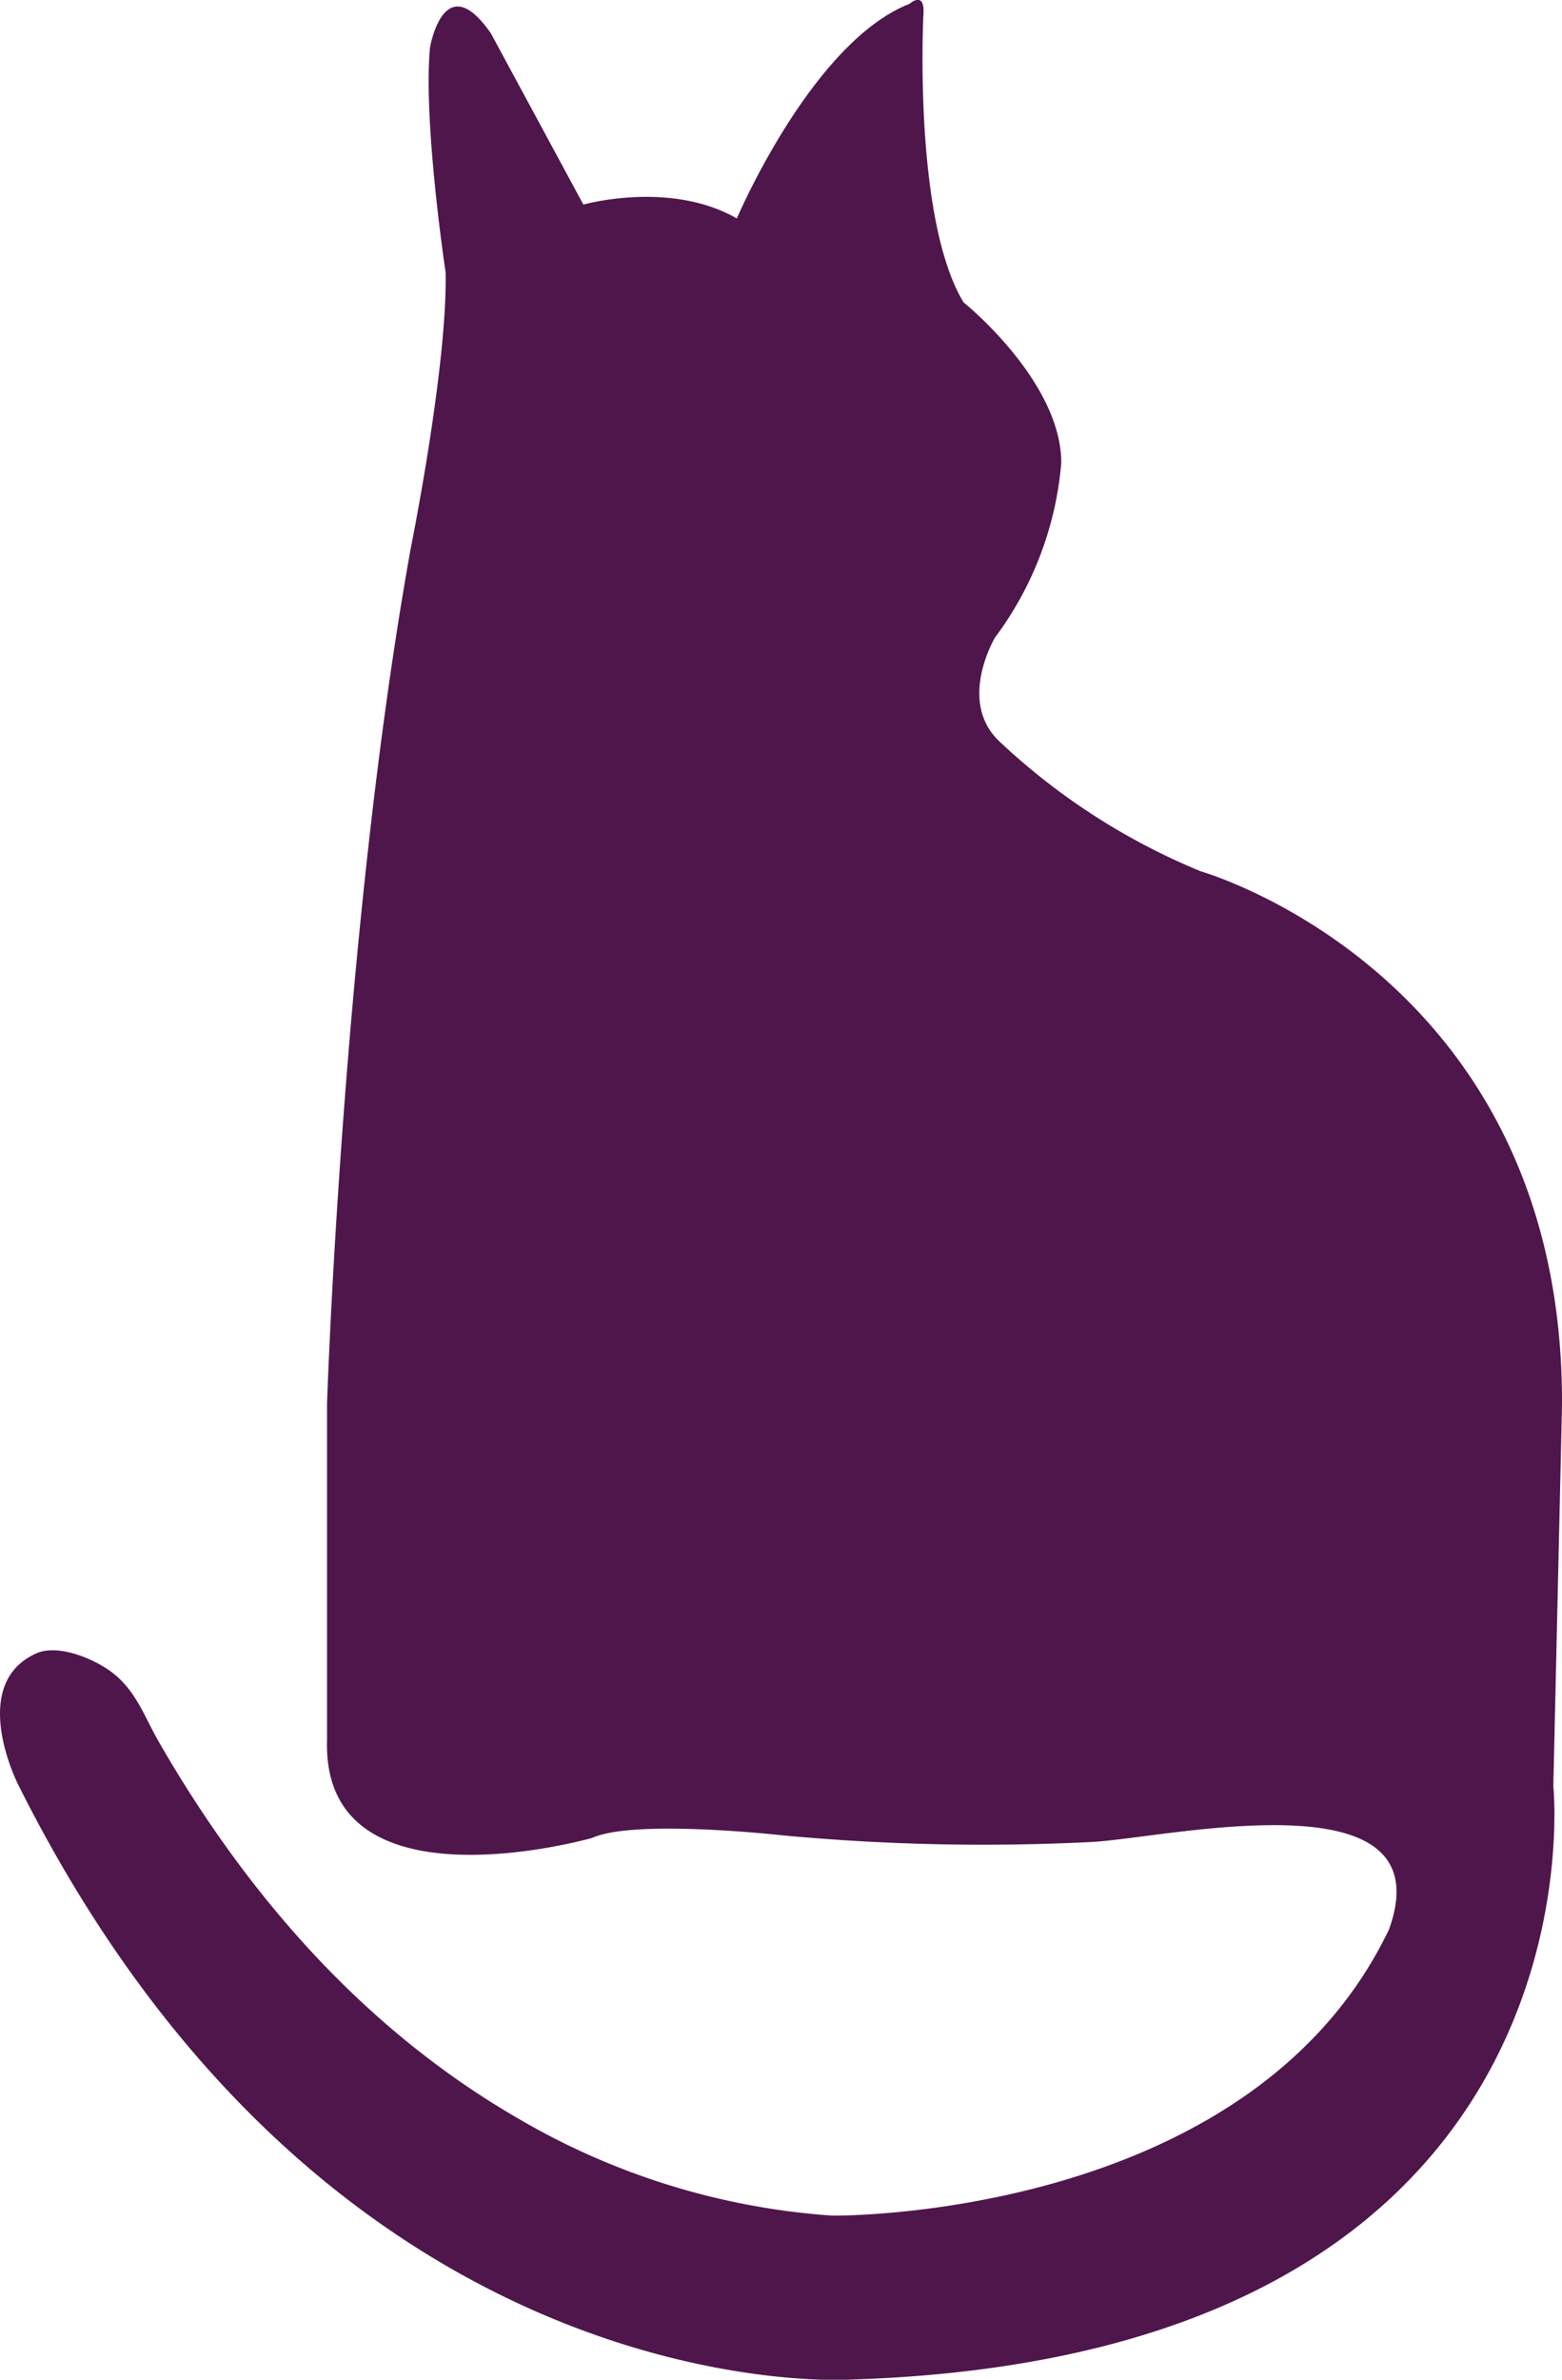
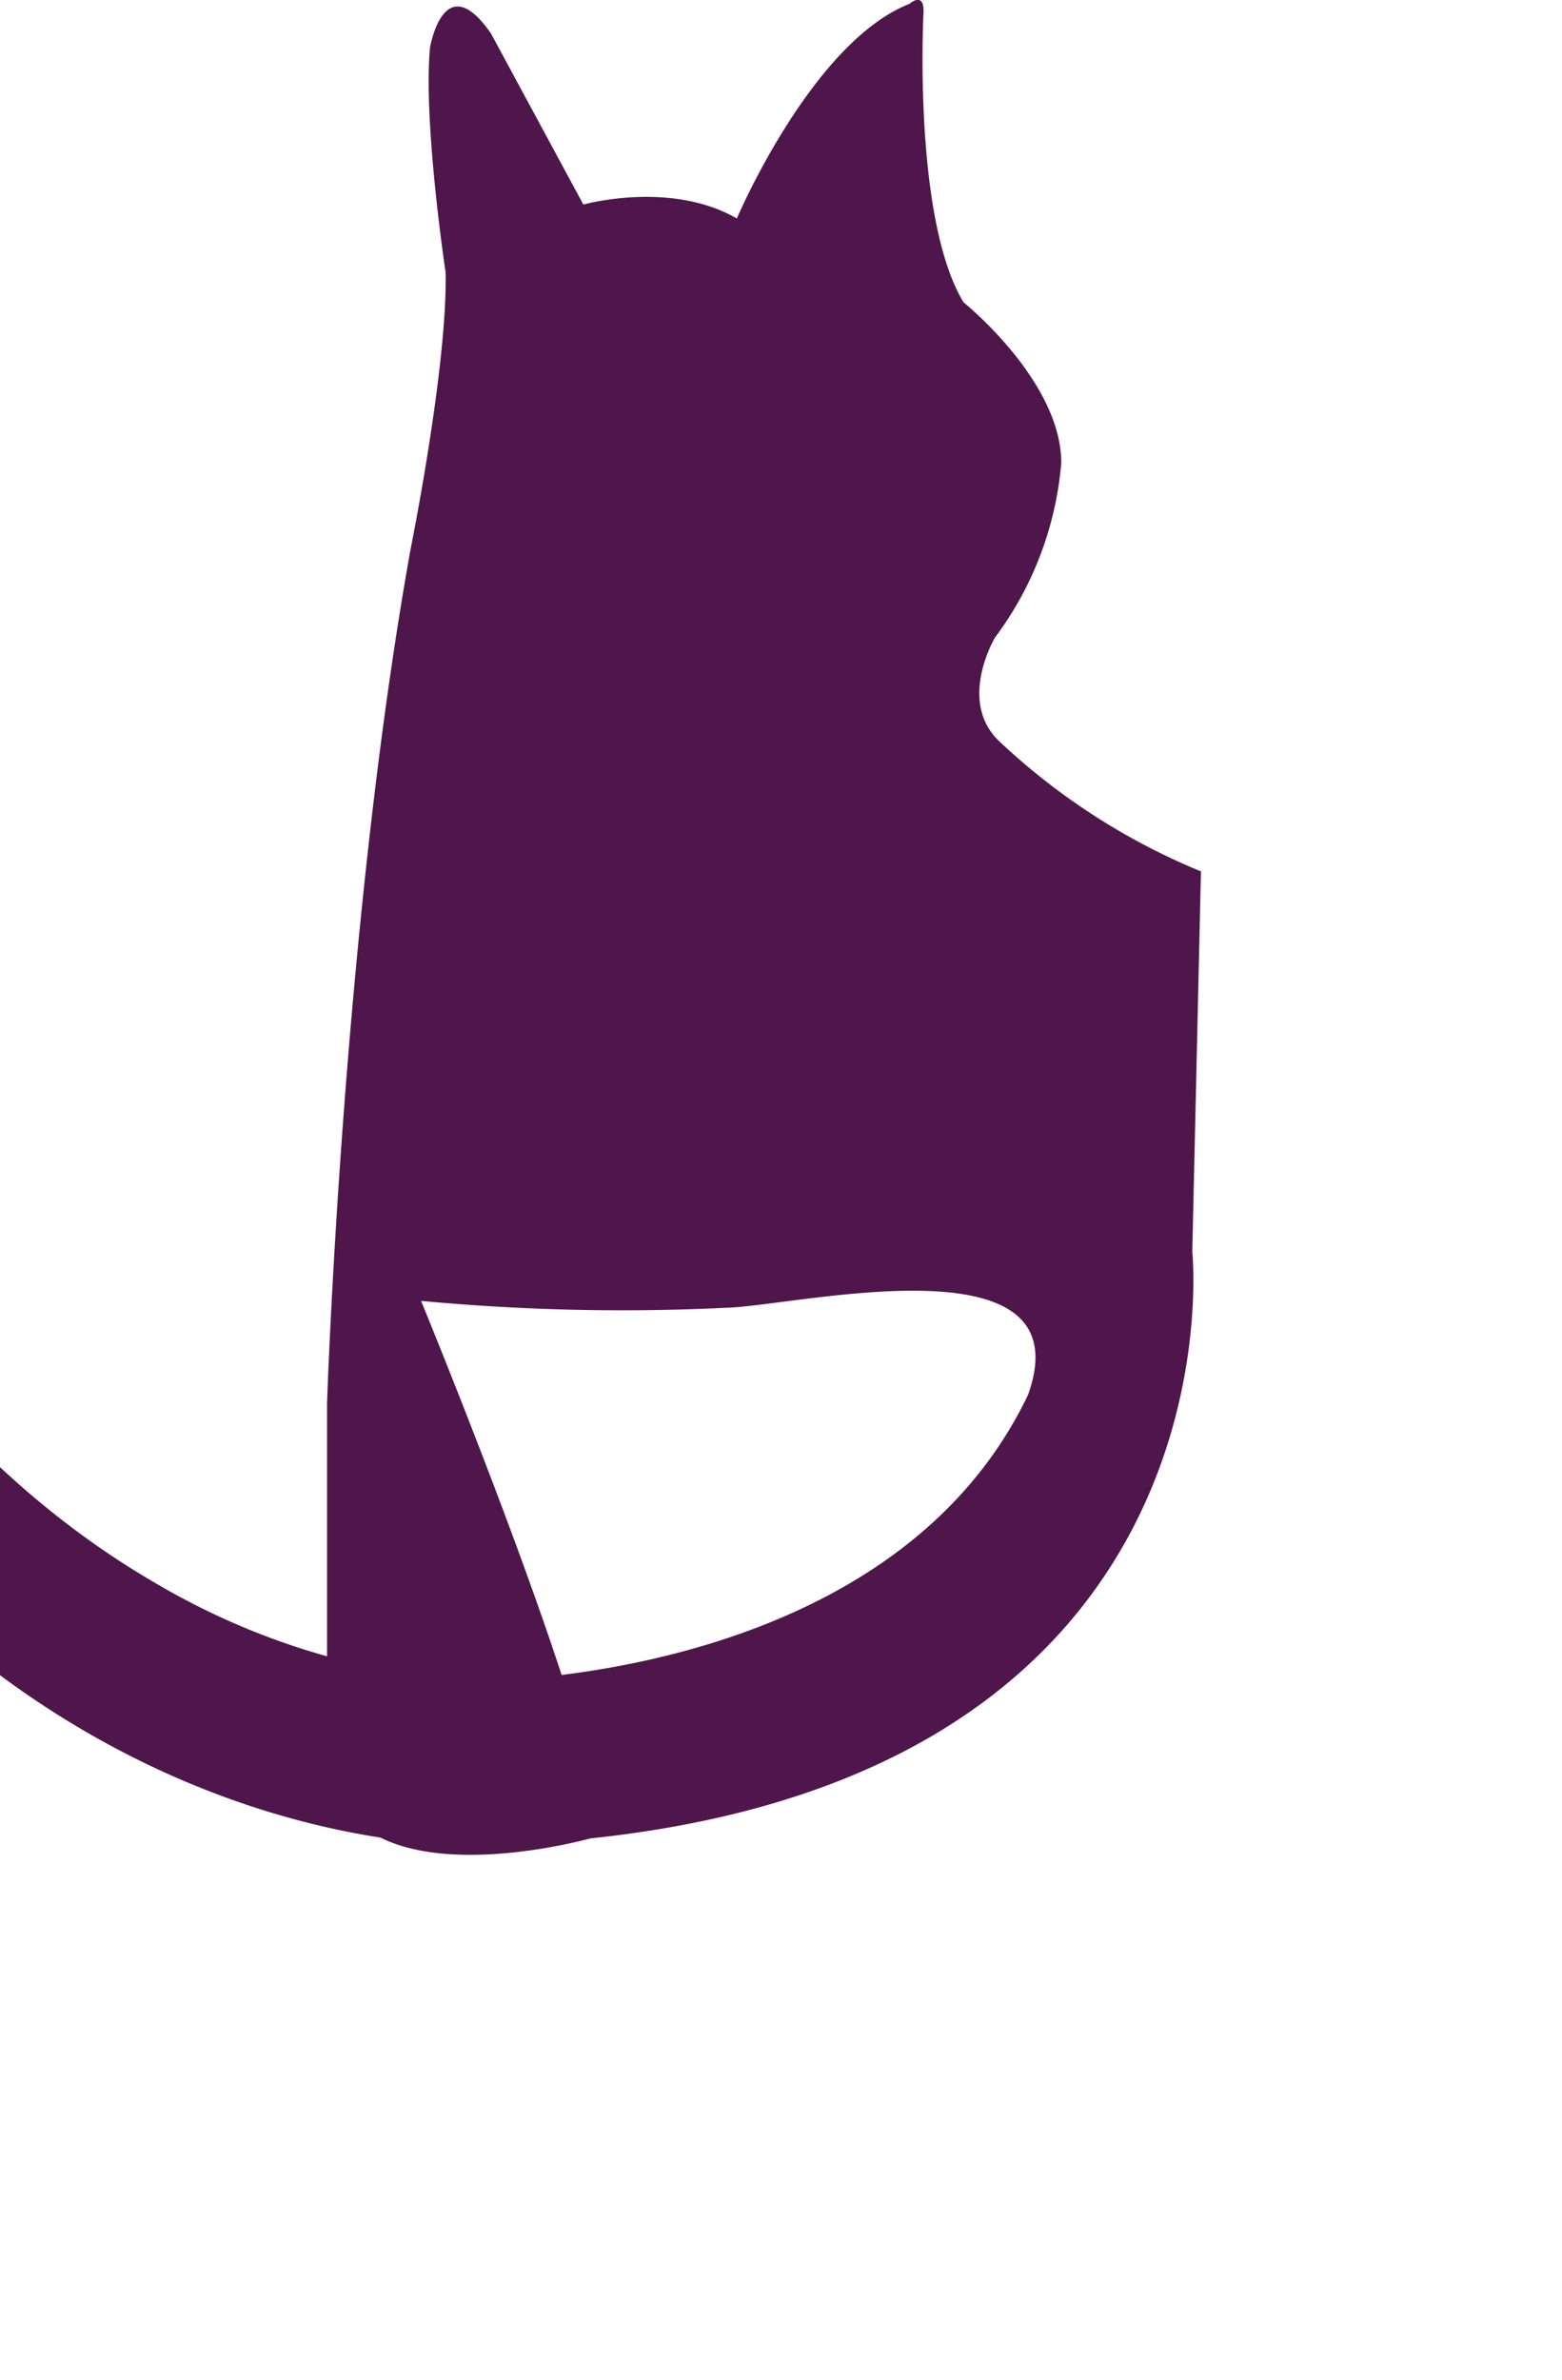
<svg xmlns="http://www.w3.org/2000/svg" id="Layer_1" data-name="Layer 1" width="162.15" height="246.96" viewBox="0 0 162.15 246.96">
  <title>cat</title>
-   <path d="M100.1,191.84s-28.06,8-27.53-10.14V146.76S74.19,97.31,81.26,58c0,0,3.81-18.83,3.62-28.61,0,0-2.35-15.57-1.62-23.35,0,0,1.44-8.52,6.33-1.45l9.59,17.75s9-2.54,15.93,1.44c0,0,7.78-18.29,17.92-22.27,0,0,1.63-1.45,1.45,1.09,0,0-1.09,21.18,4.16,29.88,0,0,10.15,8.15,10.15,16.67a35.17,35.17,0,0,1-6.88,18.12s-4,6.7.54,10.86a68.38,68.38,0,0,0,20.84,13.41S201,102.24,200.77,147l-.9,39.48s6.16,59-72.8,61.57c0,0-53.78,3.81-86.57-61.75,0,0-5.26-10.32,1.82-13.58,2.36-1.1,6.26.63,8,2,2.47,1.92,3.32,4.62,4.82,7.21,9.13,15.84,21.29,29.83,37.41,39.11a74.51,74.51,0,0,0,32.49,10s43.29.55,57.77-29.7c5.91-16.37-23.37-9.4-31-9.07a223.45,223.45,0,0,1-32-.7S104.46,189.85,100.1,191.84Z" transform="translate(-38.62 -1.11)" fill="#4f164c" />
+   <path d="M100.1,191.84s-28.06,8-27.53-10.14V146.76S74.19,97.31,81.26,58c0,0,3.81-18.83,3.62-28.61,0,0-2.35-15.57-1.62-23.35,0,0,1.44-8.52,6.33-1.45l9.59,17.75s9-2.54,15.93,1.44c0,0,7.78-18.29,17.92-22.27,0,0,1.63-1.45,1.45,1.09,0,0-1.09,21.18,4.16,29.88,0,0,10.15,8.15,10.15,16.67a35.17,35.17,0,0,1-6.88,18.12s-4,6.7.54,10.86a68.38,68.38,0,0,0,20.84,13.41l-.9,39.48s6.16,59-72.8,61.57c0,0-53.78,3.81-86.57-61.75,0,0-5.26-10.32,1.82-13.58,2.36-1.1,6.26.63,8,2,2.47,1.92,3.32,4.62,4.82,7.21,9.13,15.84,21.29,29.83,37.41,39.11a74.51,74.51,0,0,0,32.49,10s43.29.55,57.77-29.7c5.91-16.37-23.37-9.4-31-9.07a223.45,223.45,0,0,1-32-.7S104.46,189.85,100.1,191.84Z" transform="translate(-38.62 -1.11)" fill="#4f164c" />
</svg>